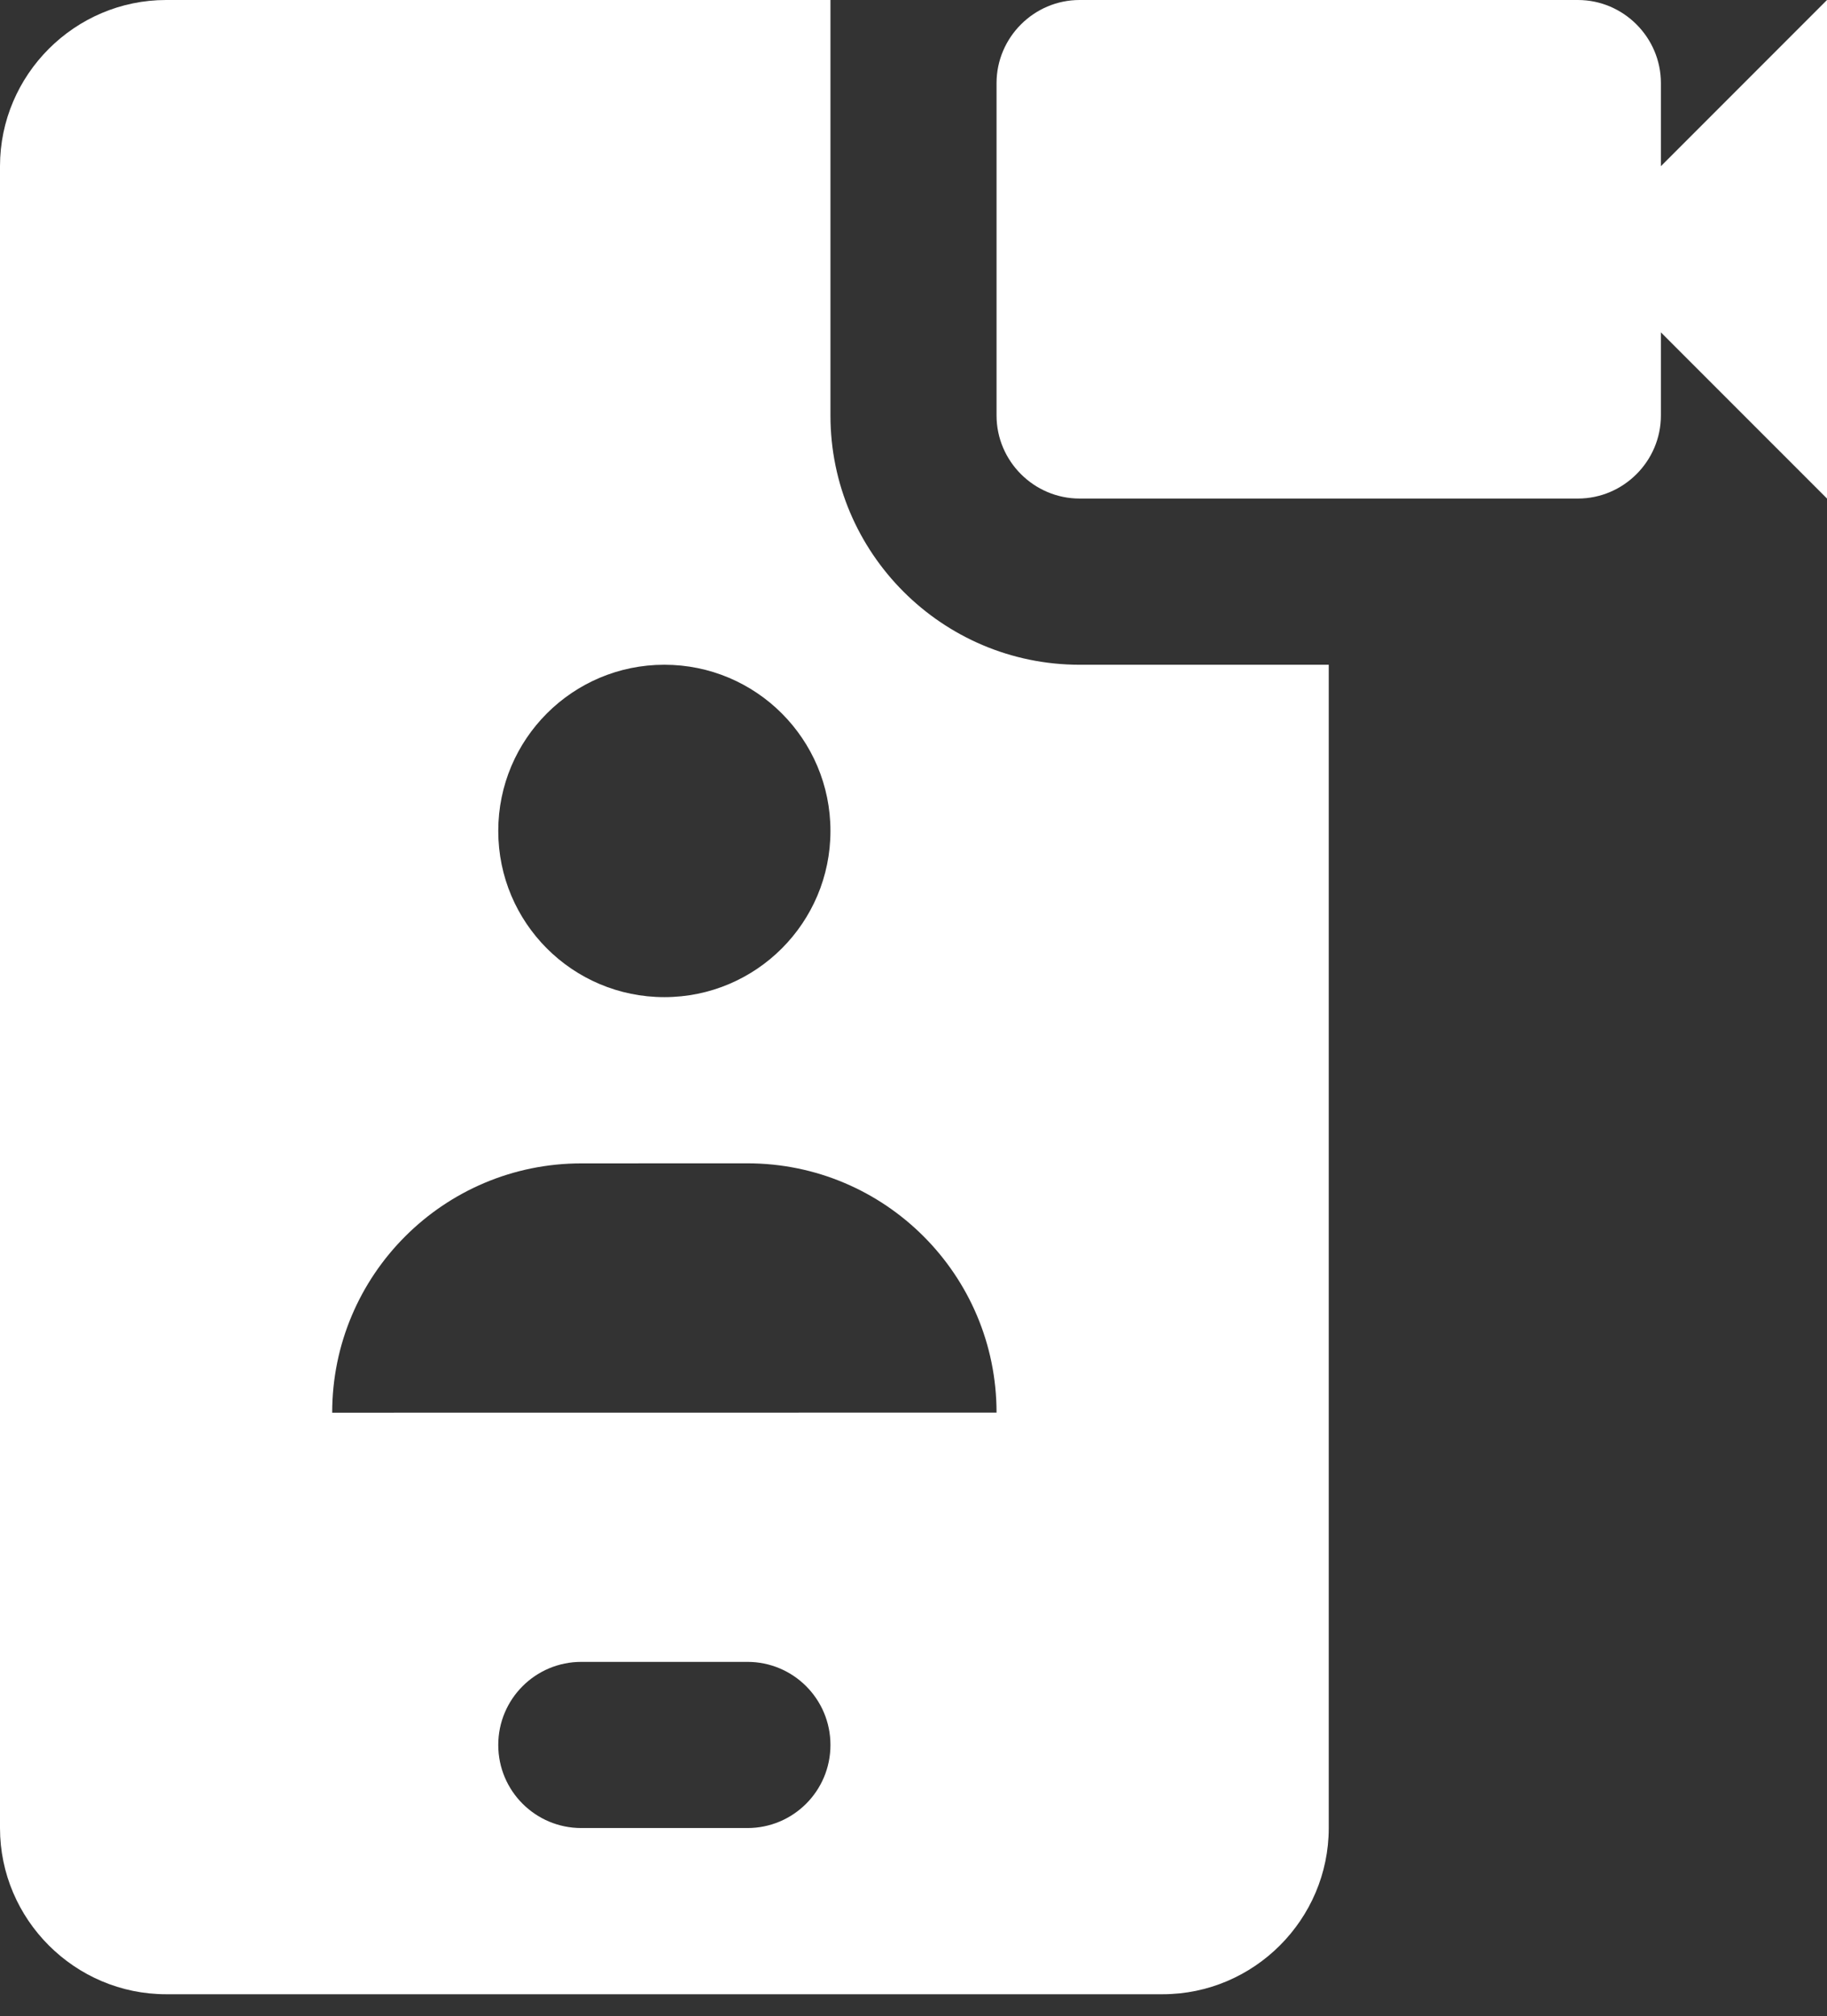
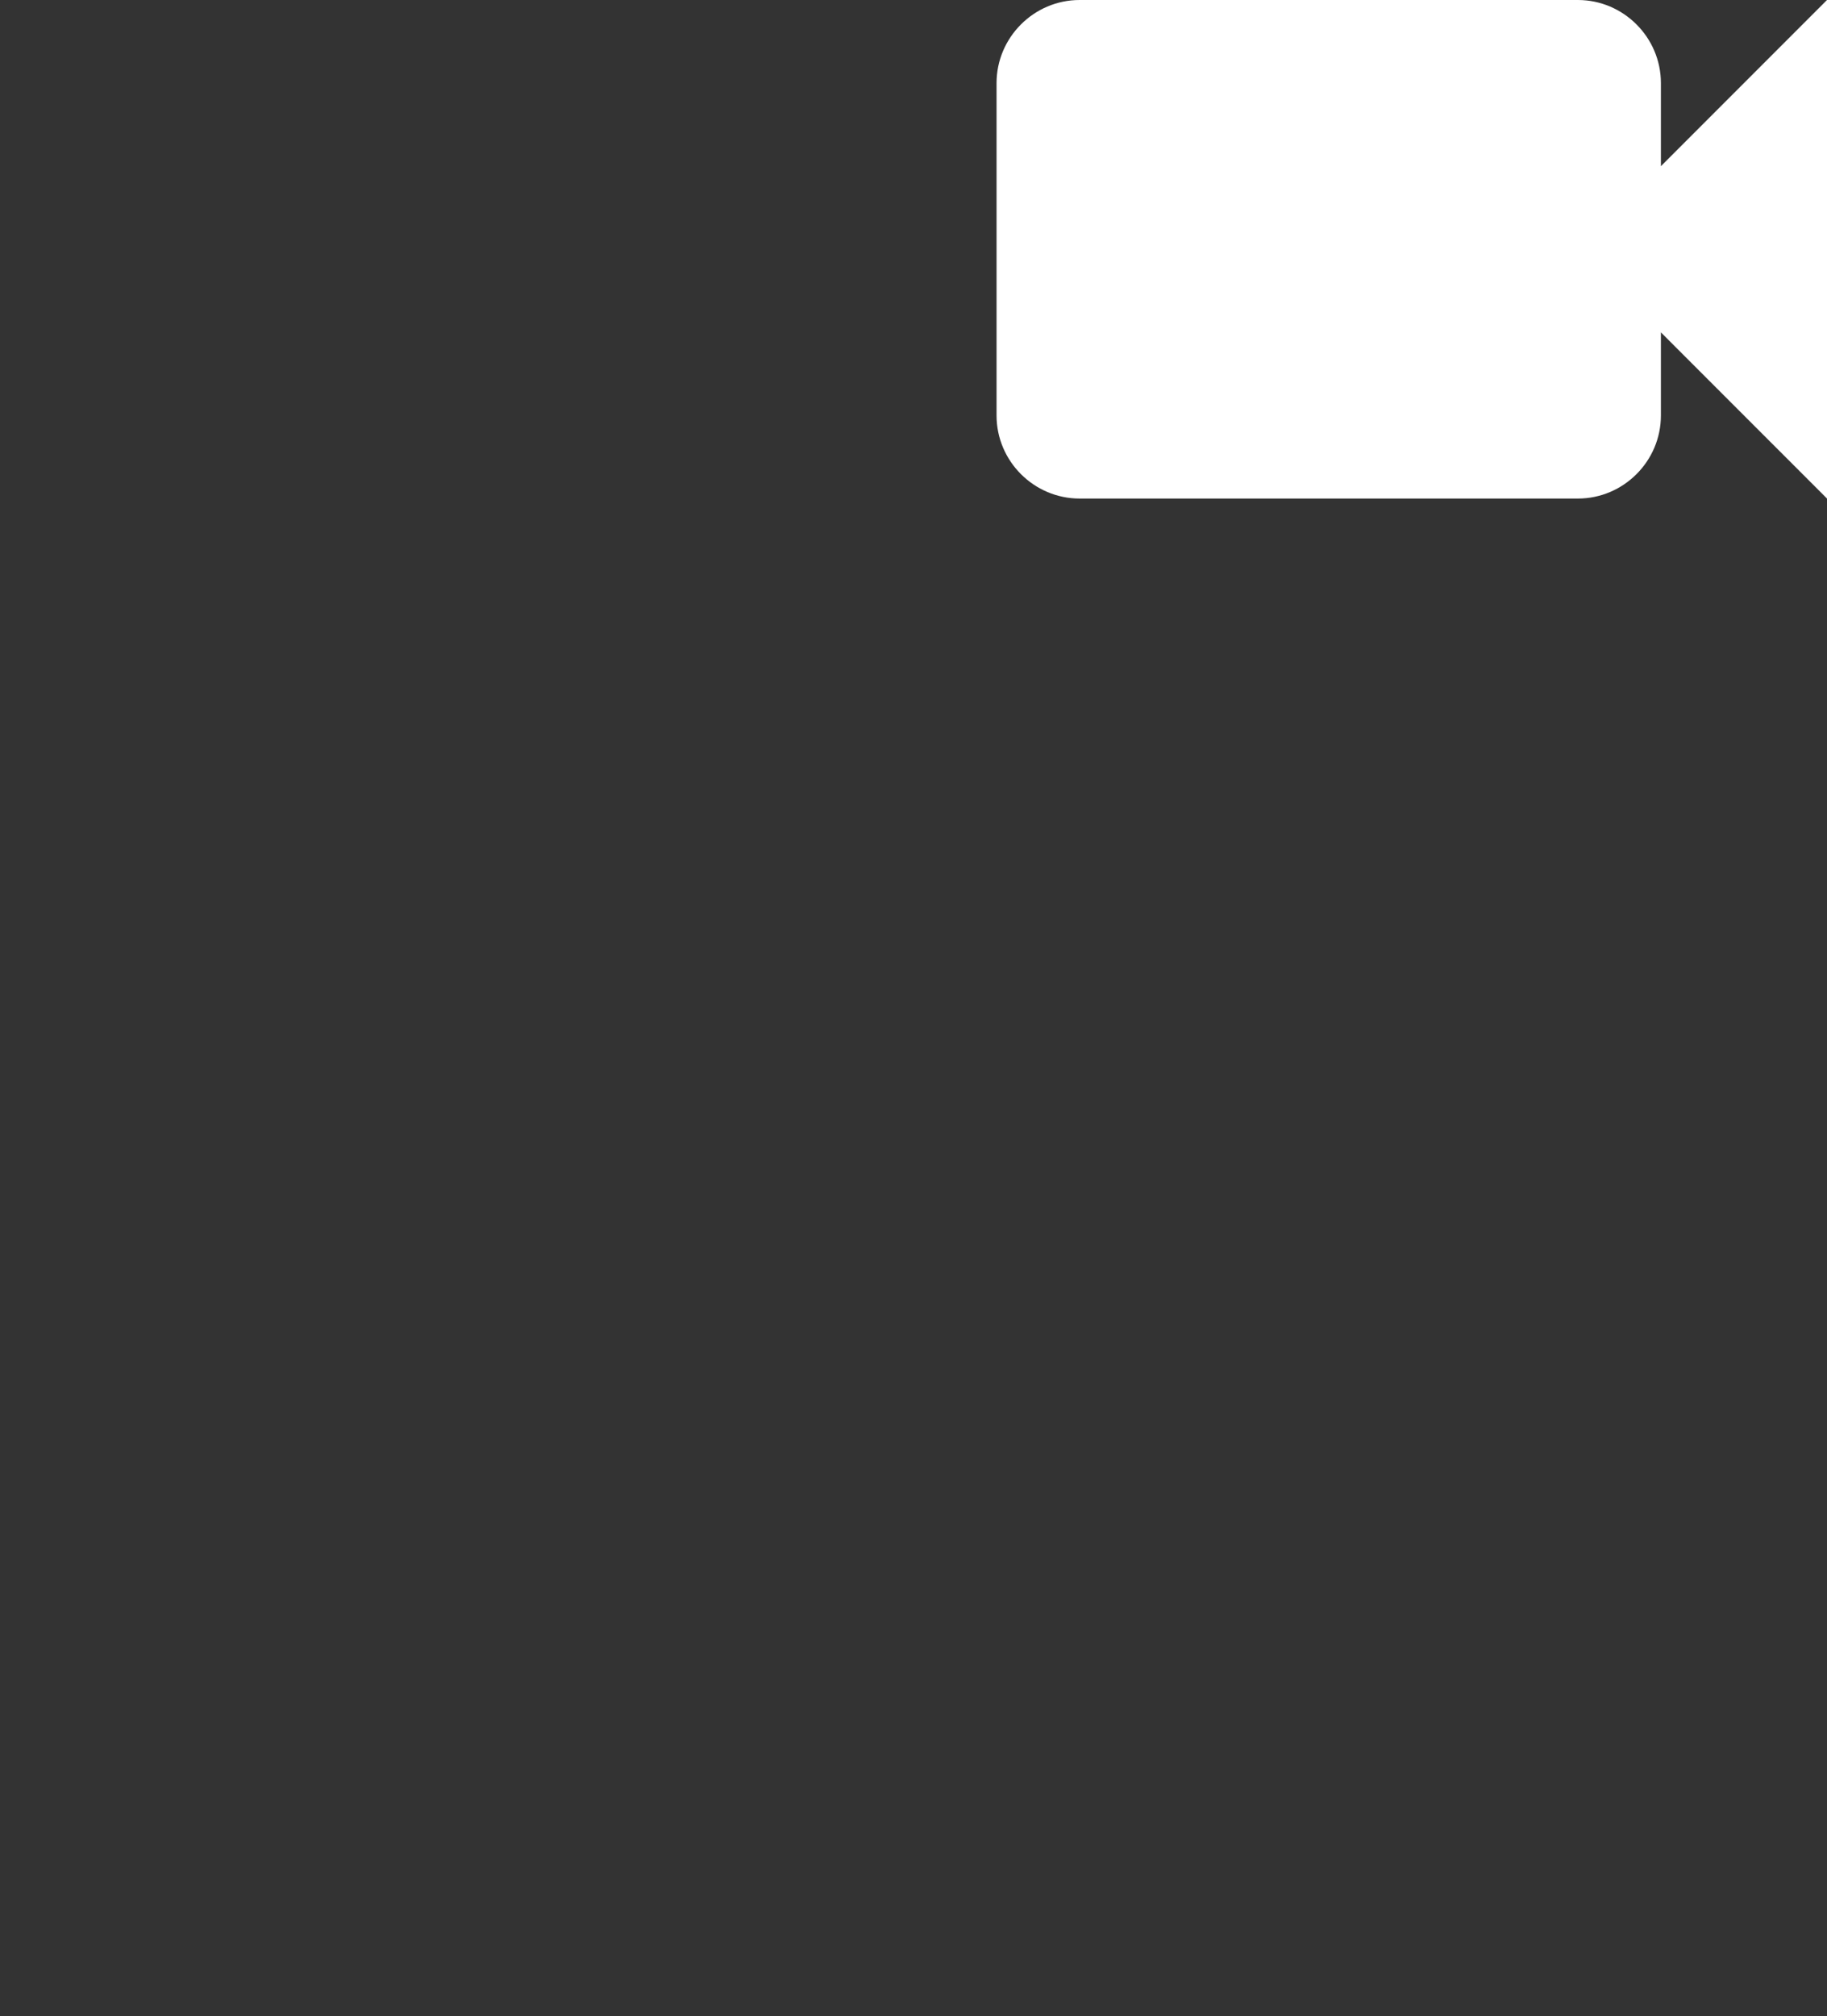
<svg xmlns="http://www.w3.org/2000/svg" width="68" height="75" viewBox="0 0 68 75" fill="none">
  <rect x="0" y="0" width="68" height="75" fill="#333333" stroke="none" />
-   <path d="M40.182 24.727C35.068 24.727 30.909 20.568 30.909 15.455V0H6.182C2.784 0 0 2.783 0 6.182V67.999C0 71.398 2.784 74.181 6.182 74.181H43.273C46.671 74.181 49.455 71.398 49.455 67.999V24.727H40.182ZM24.727 24.727C28.142 24.727 30.909 27.494 30.909 30.909C30.909 34.323 28.142 37.091 24.727 37.091C21.31 37.091 18.545 34.323 18.545 30.909C18.545 27.494 21.31 24.727 24.727 24.727ZM27.818 67.999H21.637C19.928 67.999 18.545 66.617 18.545 64.909C18.545 63.2 19.928 61.818 21.637 61.818H27.818C29.527 61.818 30.909 63.2 30.909 64.909C30.909 66.617 29.527 67.999 27.818 67.999ZM12.364 52.548C12.364 47.426 16.517 43.275 21.637 43.275L27.818 43.273C32.94 43.273 37.091 47.426 37.091 52.545L12.364 52.548Z" fill="white" />
-   <path d="M61.818 6.182V3.091C61.818 1.392 60.426 0 58.728 0H40.182C38.483 0 37.091 1.392 37.091 3.091V15.455C37.091 17.154 38.483 18.545 40.182 18.545H58.728C60.426 18.545 61.818 17.154 61.818 15.455V12.363L68 18.545V0L61.818 6.182Z" fill="white" />
+   <path d="M61.818 6.182V3.091C61.818 1.392 60.426 0 58.728 0H40.182C38.483 0 37.091 1.392 37.091 3.091V15.455C37.091 17.154 38.483 18.545 40.182 18.545H58.728C60.426 18.545 61.818 17.154 61.818 15.455V12.363L68 18.545V0L61.818 6.182" fill="white" />
</svg>